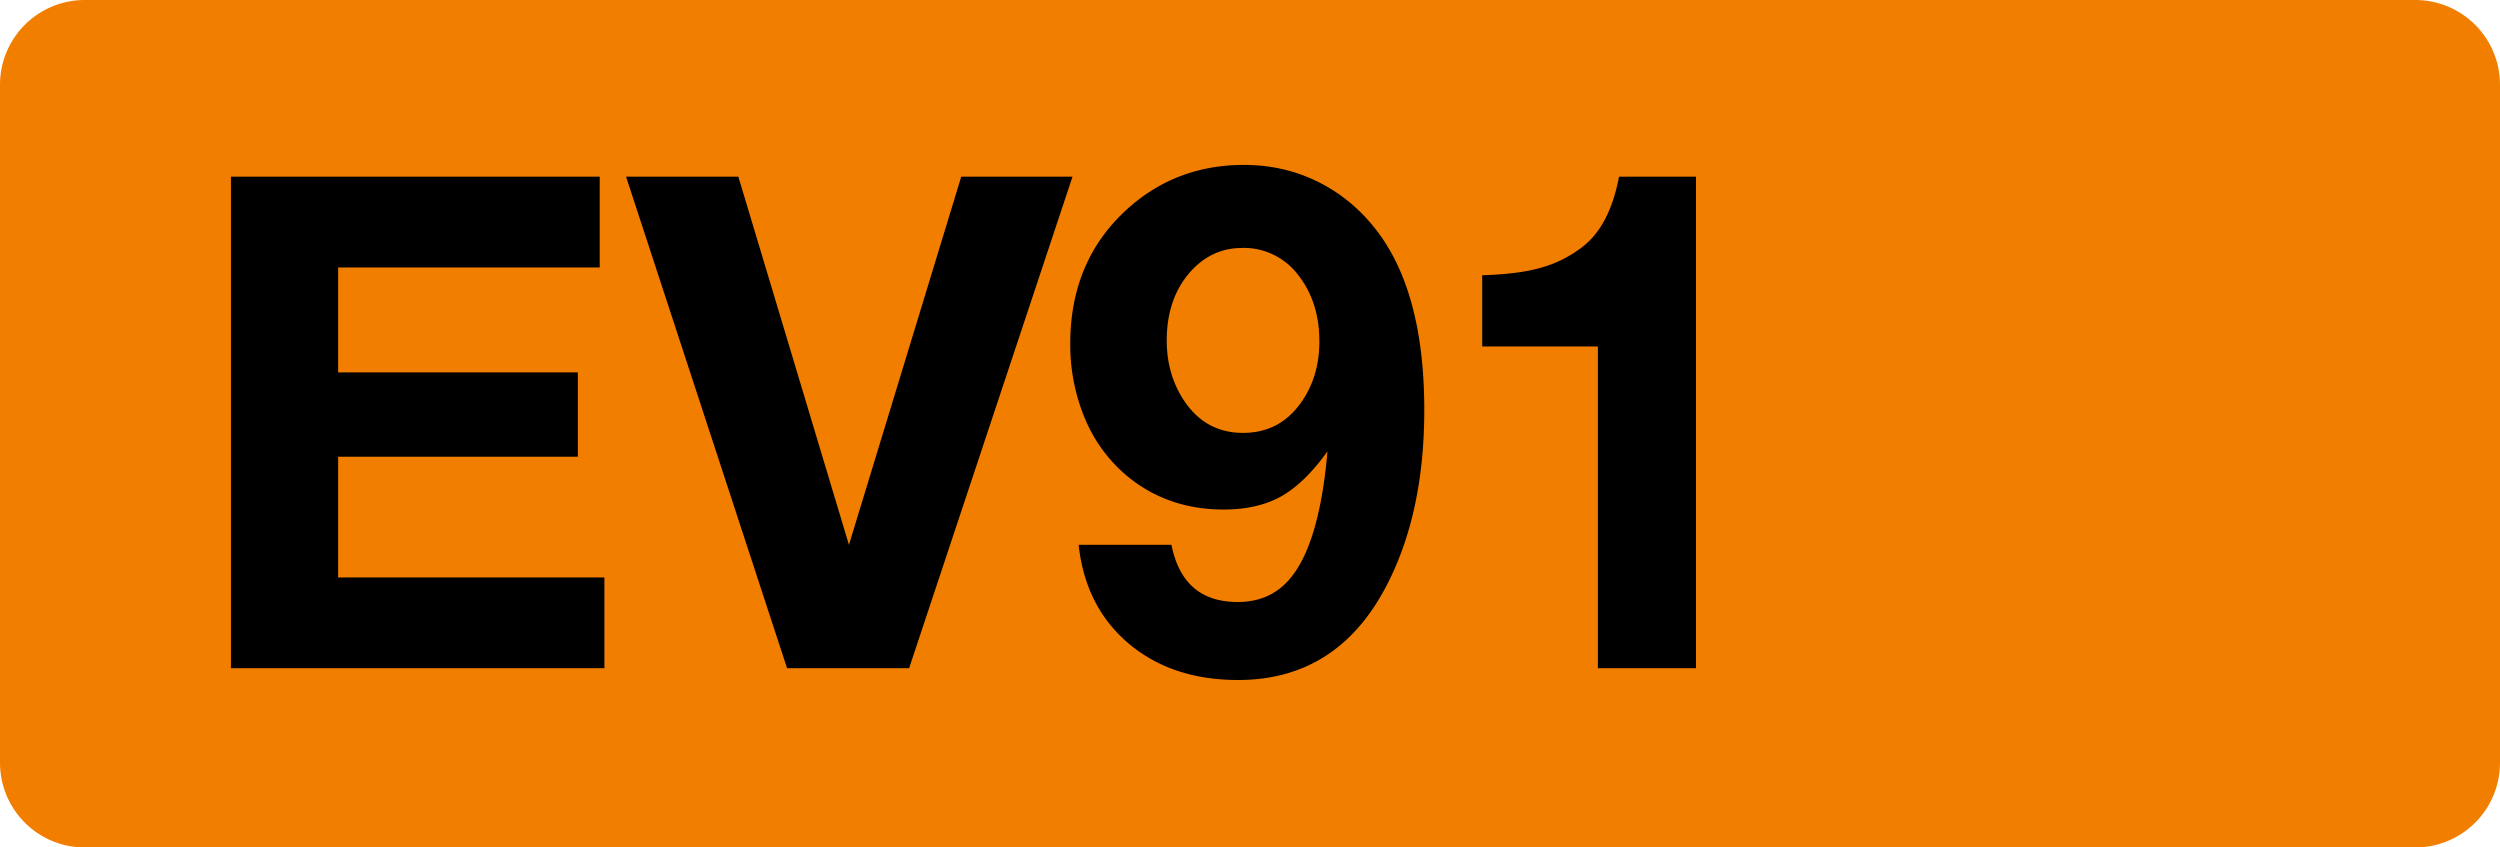
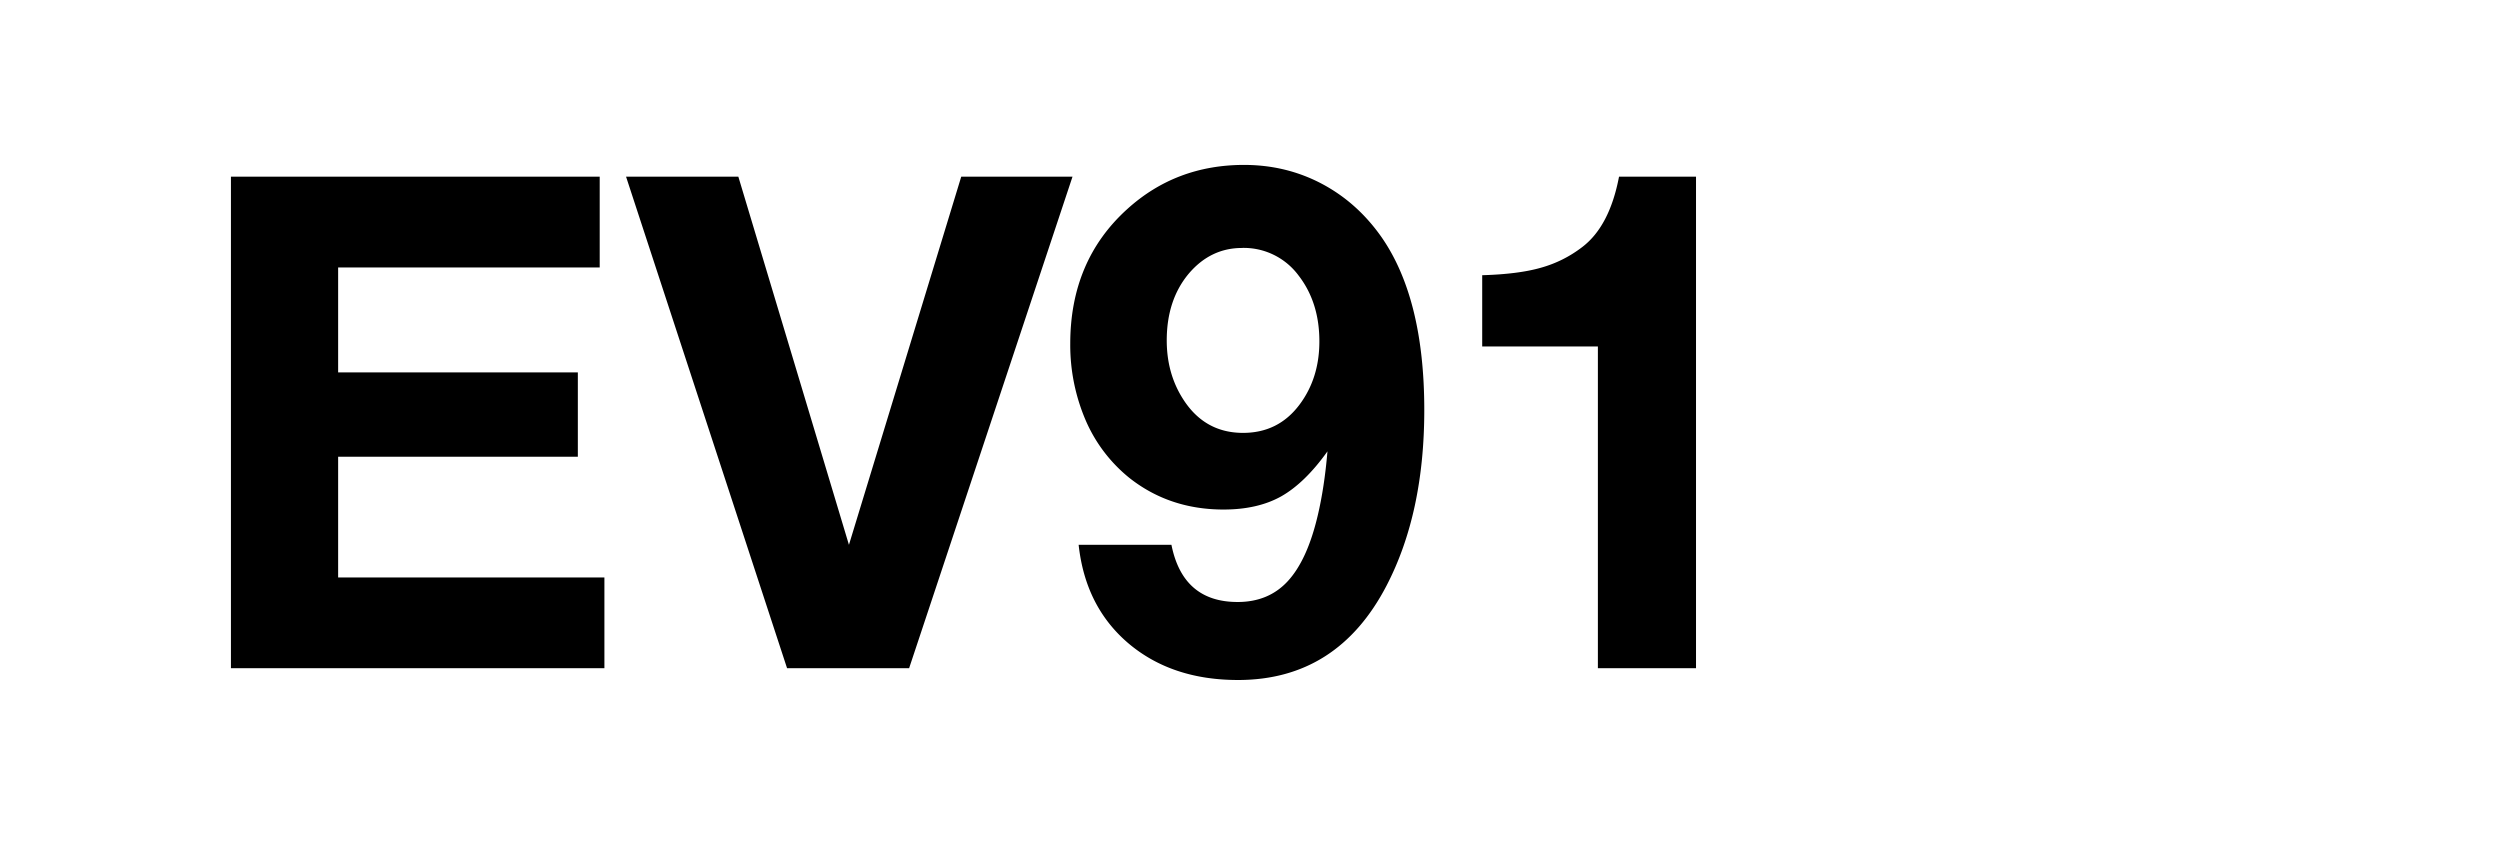
<svg xmlns="http://www.w3.org/2000/svg" class="color-immutable" width="59" height="20" fill="none" viewBox="0 0 59 20">
-   <path fill="#F27E00" fill-rule="evenodd" d="M2 0a2 2 0 0 0-2 2v16a2 2 0 0 0 2 2h55a2 2 0 0 0 2-2V2a2 2 0 0 0-2-2z" clip-rule="evenodd" />
  <path fill="#000" d="M14.153 4.17v2.142H7.98v2.476h5.657v1.991H7.98v2.849h6.284v2.142H5.45V4.17zM25.311 4.17l-3.856 11.6h-2.88l-3.8-11.6h2.65l2.61 8.688 2.65-8.688zM25.456 12.858h2.19q.27 1.35 1.563 1.349.73 0 1.183-.492.46-.5.706-1.547.158-.666.23-1.516-.532.746-1.095 1.064-.555.309-1.357.309-1.277 0-2.222-.746a3.55 3.55 0 0 1-1.031-1.357 4.5 4.5 0 0 1-.365-1.809q0-1.959 1.34-3.174 1.152-1.047 2.762-1.047.991 0 1.833.444.84.445 1.412 1.262 1.008 1.452 1.008 4.078 0 2.429-.889 4.142-1.158 2.23-3.507 2.23-1.563 0-2.586-.865-1.017-.865-1.175-2.325m3.857-7.006q-.746 0-1.262.61-.516.62-.516 1.572 0 .77.373 1.365.509.817 1.428.817.834 0 1.333-.667.468-.626.468-1.491.001-.913-.484-1.547a1.61 1.61 0 0 0-1.34-.66M40.026 4.17v11.6H37.71V8.177H34.98V6.495q.849-.024 1.38-.175.54-.15.984-.492.643-.492.865-1.658z" />
</svg>